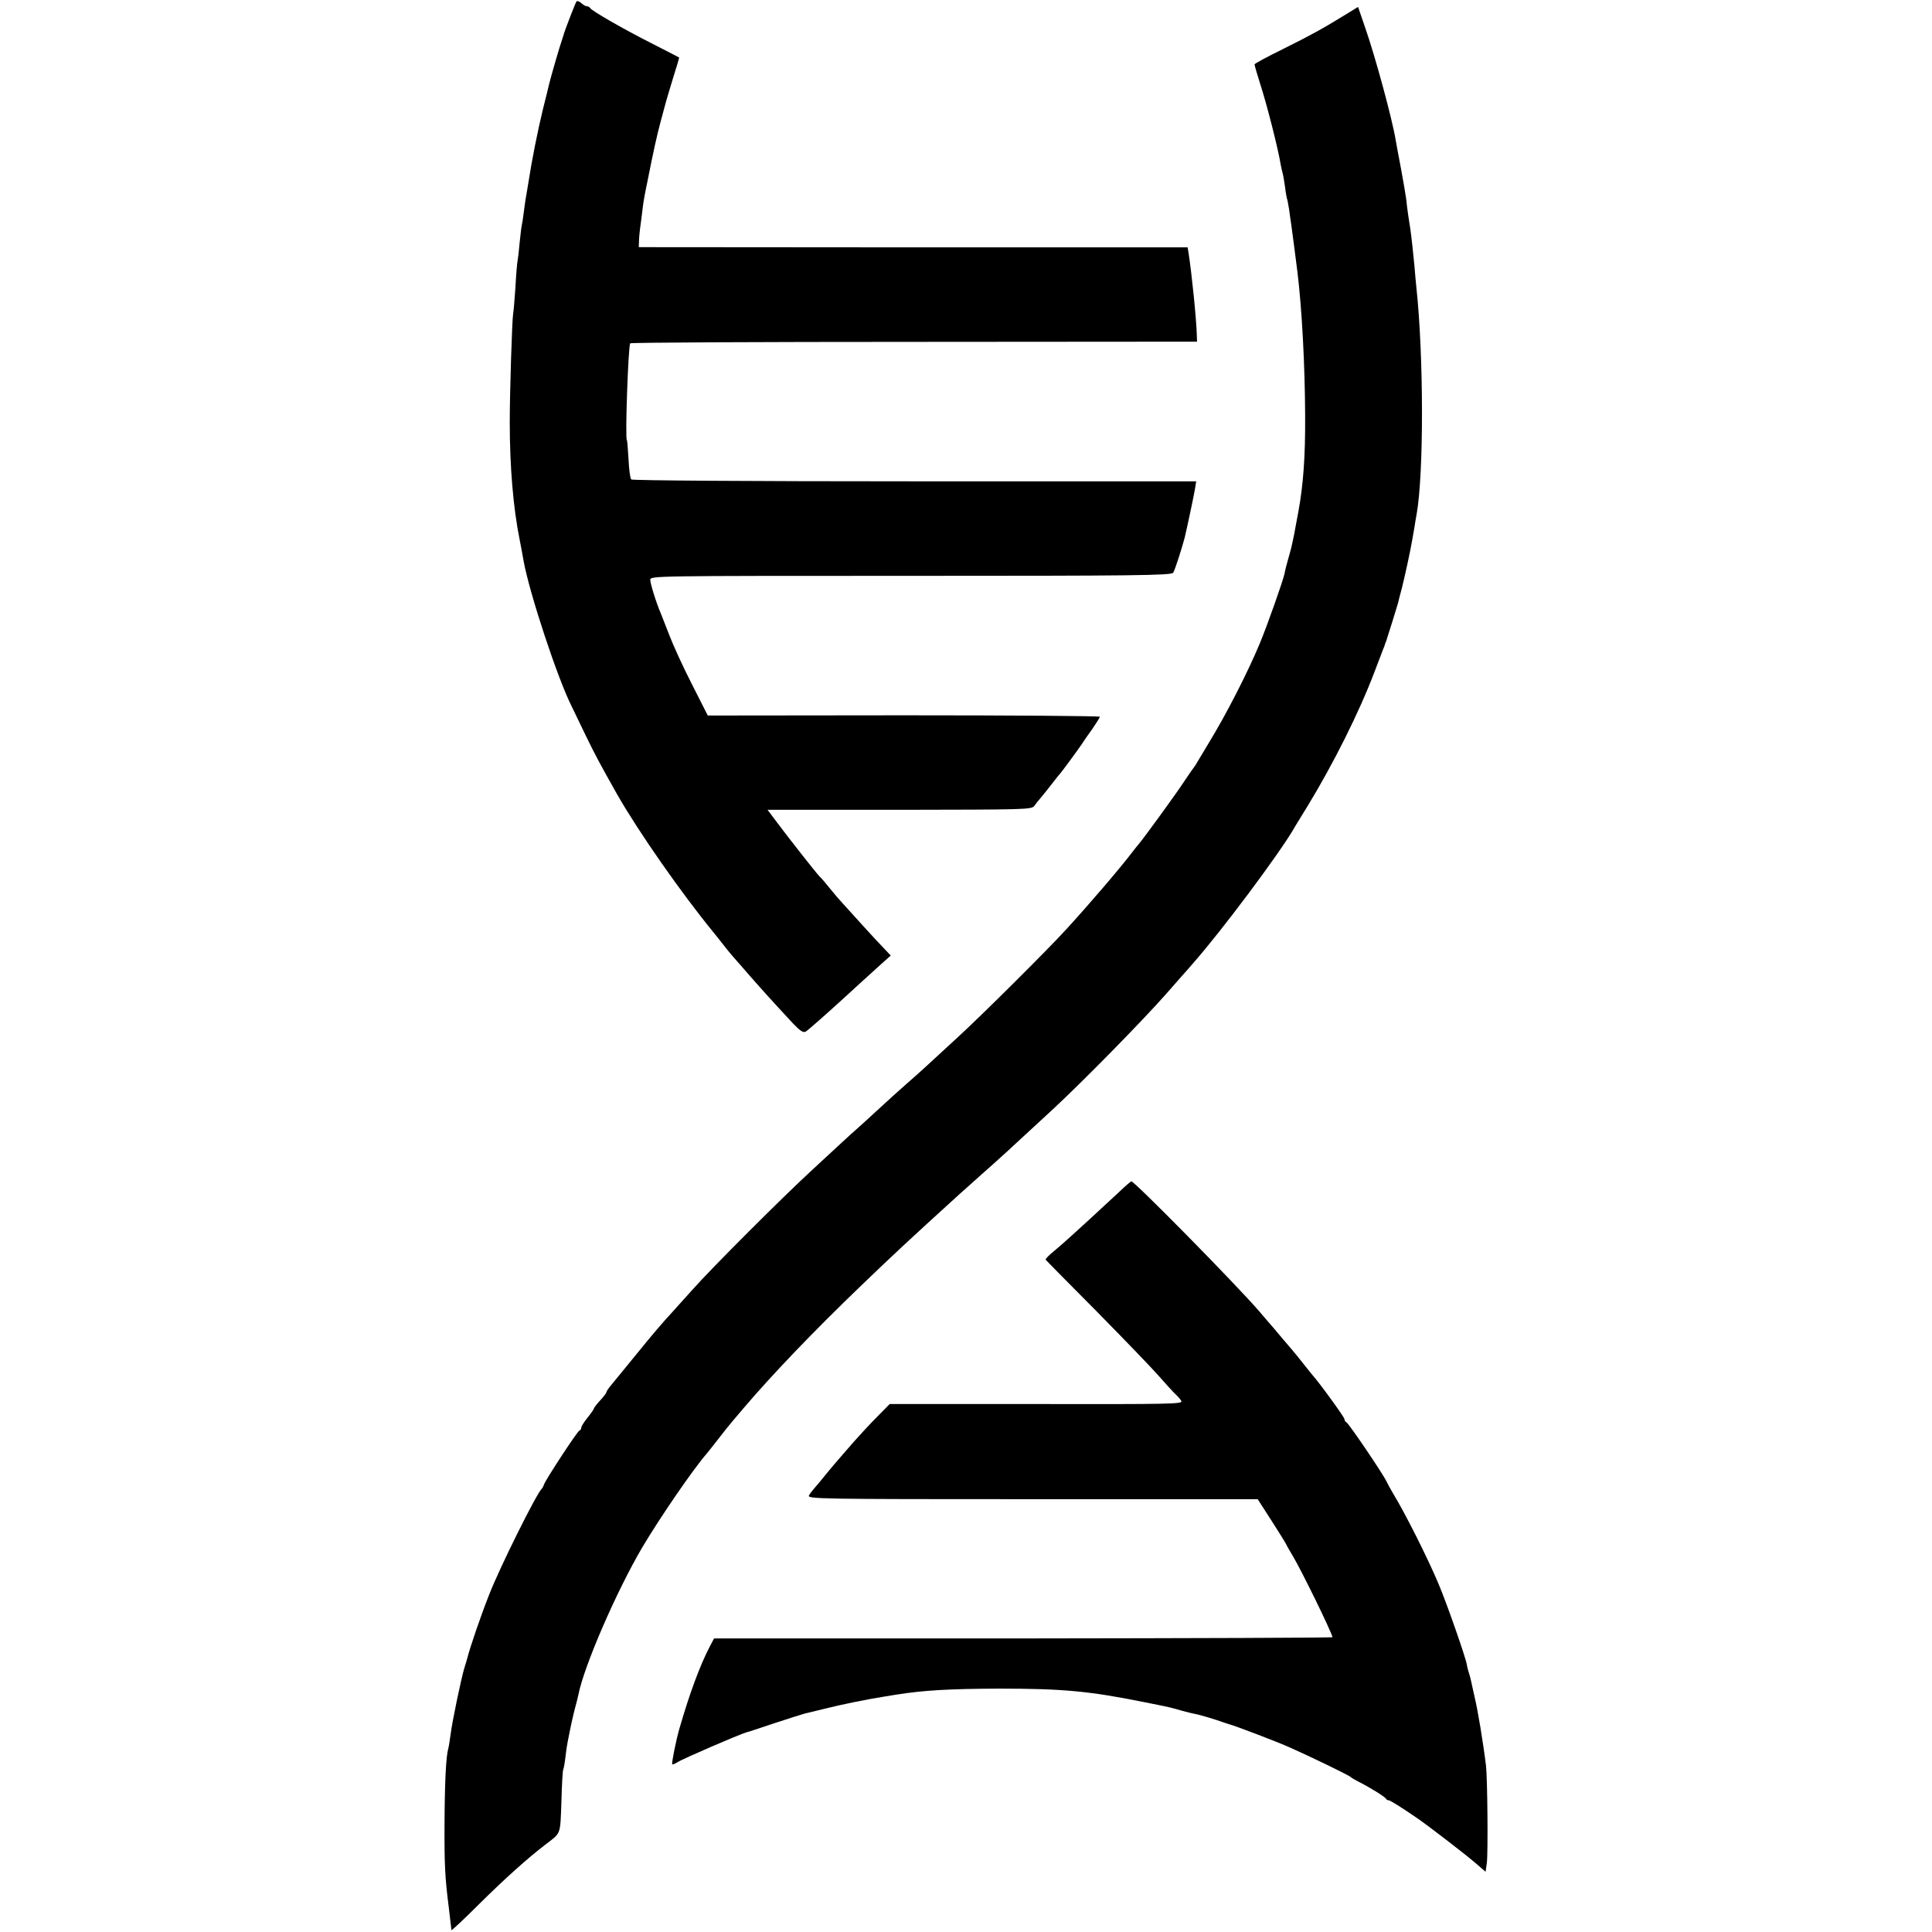
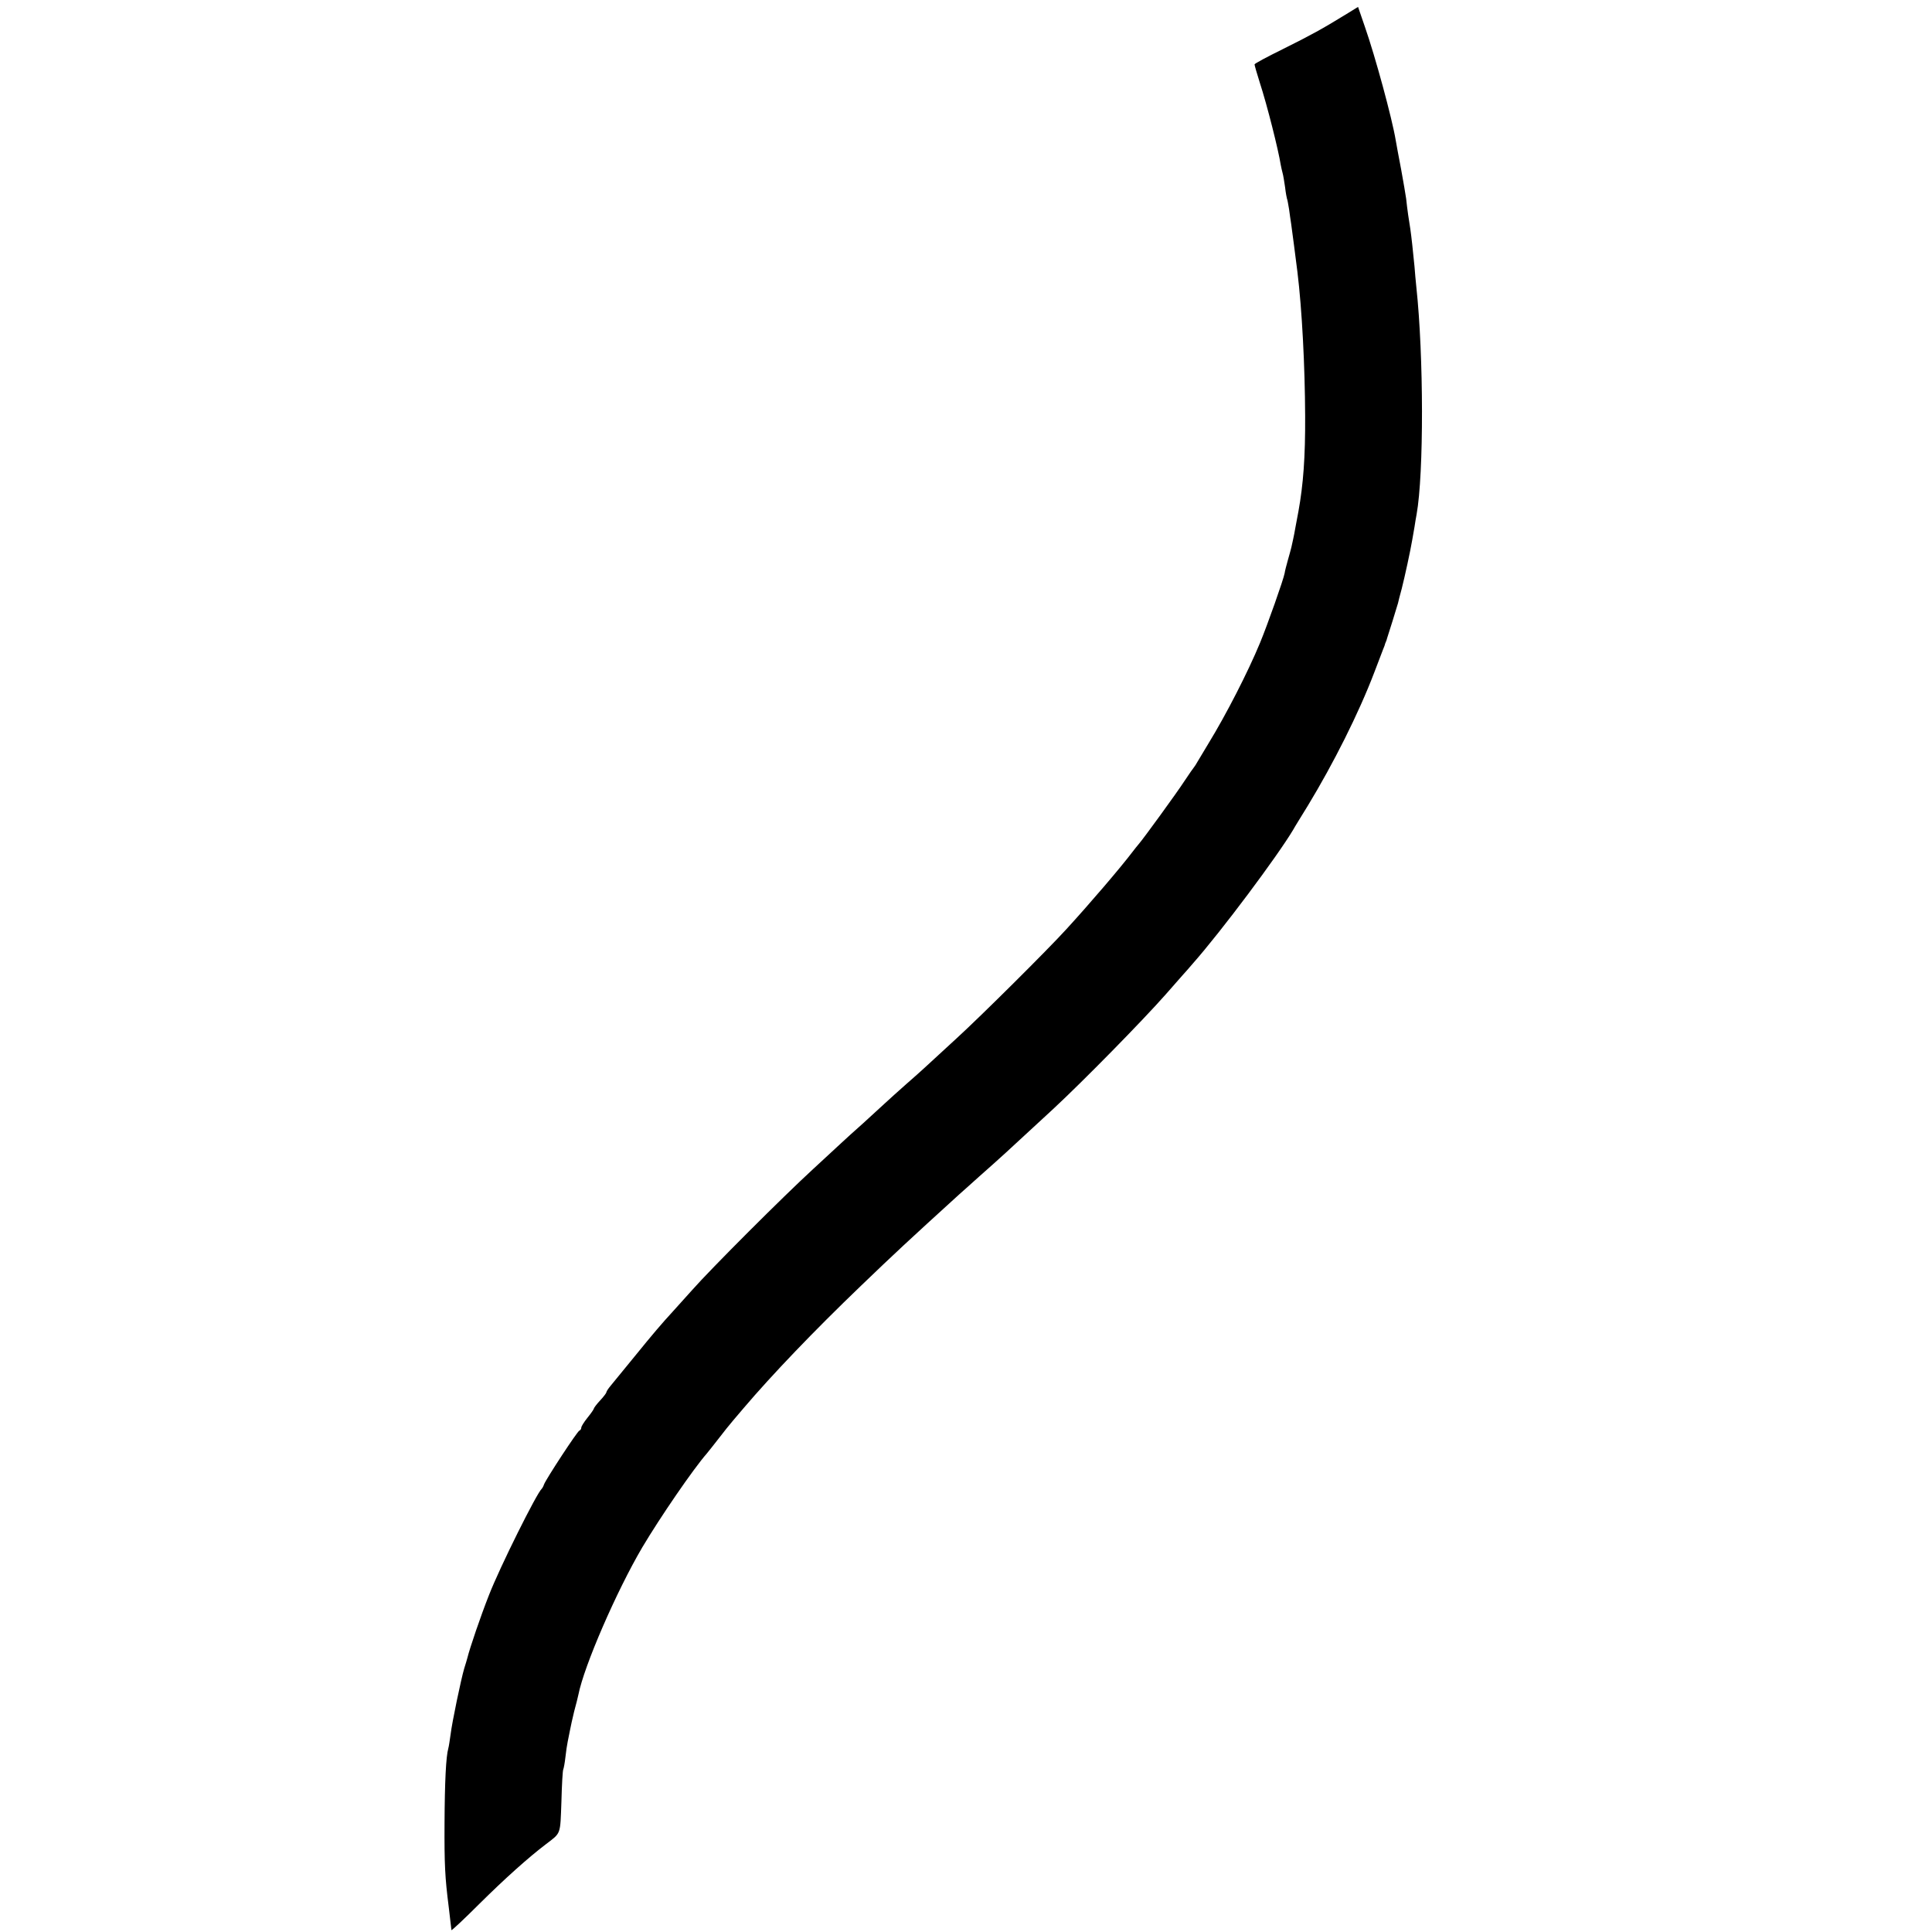
<svg xmlns="http://www.w3.org/2000/svg" version="1.0" width="924pt" height="924pt" viewBox="0 0 924 924" preserveAspectRatio="xMidYMid meet">
  <g transform="translate(0,924) scale(0.1,-0.1)" fill="#000000" stroke="none">
-     <path d="M2757 9233 c-6 -9 -57 -141 -61 -158 -2 -5 -5 -17 -8 -25 -10 -27 -56 -186 -63 -217 -2 -10 -15 -63 -29 -118 -25 -104 -52 -238 -70 -355 -3 -19 -8 -46 -10 -60 -3 -14 -7 -47 -11 -75 -3 -27 -8 -57 -10 -65 -2 -8 -6 -46 -10 -83 -3 -37 -8 -77 -10 -87 -2 -10 -7 -67 -10 -127 -4 -59 -9 -116 -11 -125 -5 -32 -16 -369 -16 -518 0 -209 16 -407 48 -565 6 -29 10 -52 18 -97 28 -155 164 -567 231 -698 7 -14 36 -74 65 -135 47 -97 71 -141 152 -285 103 -180 307 -472 461 -660 7 -8 28 -35 47 -59 19 -25 42 -52 50 -61 8 -9 40 -45 70 -80 54 -62 118 -133 211 -233 35 -37 50 -47 62 -41 13 8 97 82 191 168 32 29 55 51 169 154 l47 42 -31 33 c-17 17 -63 67 -103 111 -39 43 -82 91 -96 106 -14 15 -41 46 -60 70 -19 24 -42 51 -51 59 -18 19 -148 184 -206 262 l-42 56 631 0 c605 1 632 1 645 19 8 11 21 28 31 39 9 11 33 40 52 65 19 25 37 47 40 50 6 6 79 105 103 140 9 14 32 48 52 75 19 28 35 53 35 57 0 4 -422 7 -937 7 l-938 -1 -75 148 c-42 82 -90 187 -108 234 -18 47 -37 94 -41 105 -22 50 -51 144 -51 162 0 19 14 19 1246 19 1071 0 1247 2 1255 15 8 12 41 115 55 168 11 46 44 201 49 232 l6 37 -1347 0 c-793 0 -1350 4 -1355 9 -5 5 -11 49 -13 97 -3 49 -6 90 -8 91 -9 10 7 453 16 463 4 4 616 7 1359 7 l1352 1 -1 29 c-2 80 -25 302 -39 391 l-5 31 -1313 0 -1312 1 1 28 c0 16 4 56 9 89 4 33 9 69 10 80 2 17 9 59 21 115 29 147 47 228 64 290 11 41 22 83 25 93 2 9 18 60 34 114 17 53 30 97 29 98 -2 1 -59 31 -128 66 -141 71 -293 159 -298 171 -2 4 -9 8 -15 8 -6 0 -18 7 -28 16 -9 8 -19 11 -22 7z" />
    <path d="M6430 9167 c-106 -65 -158 -94 -297 -163 -73 -36 -133 -68 -133 -72 0 -4 11 -43 25 -87 35 -107 89 -322 100 -392 2 -11 6 -29 9 -40 3 -10 8 -40 12 -68 3 -27 8 -52 9 -55 2 -3 6 -26 10 -50 3 -25 8 -56 10 -70 4 -26 22 -167 30 -230 22 -180 36 -449 37 -690 1 -196 -9 -328 -32 -455 -5 -27 -12 -63 -15 -80 -3 -16 -7 -40 -10 -52 -3 -13 -7 -31 -9 -41 -2 -9 -10 -37 -17 -62 -7 -25 -14 -52 -15 -61 -6 -32 -82 -247 -118 -334 -57 -138 -162 -343 -246 -480 -20 -33 -43 -71 -51 -85 -8 -14 -16 -27 -19 -30 -3 -3 -23 -32 -45 -65 -37 -57 -197 -277 -219 -302 -6 -7 -19 -23 -28 -35 -59 -78 -209 -253 -318 -372 -91 -100 -408 -415 -524 -521 -167 -154 -169 -156 -242 -220 -37 -33 -82 -73 -100 -90 -18 -16 -66 -61 -107 -98 -42 -37 -89 -80 -105 -95 -16 -15 -76 -70 -132 -122 -144 -132 -490 -478 -580 -580 -41 -46 -82 -91 -90 -100 -56 -61 -97 -109 -183 -215 -54 -66 -107 -131 -117 -143 -11 -13 -20 -27 -20 -31 0 -3 -13 -21 -30 -39 -17 -18 -30 -36 -30 -39 0 -3 -13 -22 -30 -43 -17 -21 -30 -42 -30 -48 0 -6 -4 -12 -9 -14 -10 -3 -159 -231 -169 -257 -3 -9 -8 -18 -11 -21 -24 -21 -201 -376 -253 -510 -39 -99 -91 -251 -103 -300 -2 -8 -9 -31 -15 -50 -15 -51 -58 -256 -65 -315 -4 -27 -8 -57 -11 -67 -11 -39 -17 -157 -18 -358 -1 -195 2 -259 20 -400 5 -40 11 -94 13 -111 1 -3 61 53 134 126 121 120 235 222 318 285 73 56 68 42 74 203 2 81 6 151 9 155 2 4 7 30 10 57 3 28 8 61 11 75 3 14 8 39 11 55 3 17 12 57 20 90 9 33 18 69 20 79 27 138 182 495 306 706 85 143 244 375 308 448 8 10 34 42 57 72 23 30 54 69 68 85 14 17 37 44 51 60 136 160 337 370 561 585 157 151 230 219 472 439 14 12 57 51 95 85 104 92 115 102 355 324 142 132 424 419 536 546 33 37 69 78 80 91 11 12 34 38 50 57 137 155 405 514 480 640 5 10 37 61 70 115 122 201 243 441 318 638 19 50 38 99 42 110 5 11 9 23 10 28 2 4 4 9 5 12 1 3 3 8 4 13 1 4 13 41 26 82 13 41 24 80 26 85 1 6 9 37 18 70 15 59 41 179 50 232 3 16 8 44 11 63 3 19 7 46 10 60 35 195 34 759 -1 1085 -3 28 -7 73 -9 100 -7 73 -15 146 -20 180 -6 35 -15 96 -20 145 -3 19 -13 82 -24 140 -11 58 -23 121 -26 140 -17 103 -98 401 -147 541 l-33 96 -65 -40z" />
-     <path d="M5350 3537 c-64 -60 -234 -216 -270 -247 -14 -12 -38 -33 -54 -46 -16 -14 -27 -27 -25 -29 2 -3 112 -114 244 -247 132 -134 267 -274 300 -312 33 -38 68 -76 78 -85 10 -9 22 -23 27 -32 8 -14 -59 -15 -693 -14 l-702 0 -60 -61 c-33 -33 -83 -87 -112 -120 -28 -32 -61 -70 -73 -84 -12 -14 -39 -45 -59 -70 -20 -25 -44 -54 -54 -65 -10 -11 -23 -28 -28 -37 -9 -17 45 -18 1068 -18 l1078 0 65 -101 c36 -56 69 -109 73 -118 4 -9 19 -34 32 -56 39 -66 176 -344 188 -385 1 -3 -664 -5 -1478 -6 l-1480 0 -21 -40 c-46 -88 -96 -223 -144 -389 -16 -54 -39 -169 -35 -173 2 -2 14 3 27 11 22 15 296 133 328 142 3 0 64 20 135 44 72 24 137 44 145 46 8 2 51 12 95 23 70 18 206 46 285 58 14 2 39 6 55 9 132 21 252 28 490 29 307 0 431 -11 699 -65 130 -26 124 -25 176 -40 25 -7 54 -14 65 -16 20 -3 106 -29 135 -40 8 -3 20 -7 27 -9 21 -4 236 -86 293 -112 93 -41 285 -134 290 -141 3 -3 19 -13 35 -21 51 -25 130 -74 133 -82 2 -4 8 -8 13 -8 8 0 60 -33 139 -87 55 -38 238 -179 280 -216 l45 -39 6 43 c6 49 3 402 -4 464 -7 58 -17 123 -27 185 -15 88 -18 102 -30 155 -6 28 -13 58 -15 68 -2 10 -7 28 -11 40 -4 12 -8 29 -9 37 -5 32 -94 288 -135 385 -53 126 -161 340 -216 430 -13 22 -28 49 -33 60 -14 32 -182 280 -192 283 -5 2 -9 9 -9 15 0 9 -122 177 -155 213 -5 6 -23 29 -40 50 -16 21 -42 52 -56 69 -14 16 -35 41 -47 55 -11 14 -31 36 -42 50 -12 14 -43 49 -68 79 -115 133 -596 621 -611 621 -3 0 -31 -24 -61 -53z" />
  </g>
</svg>